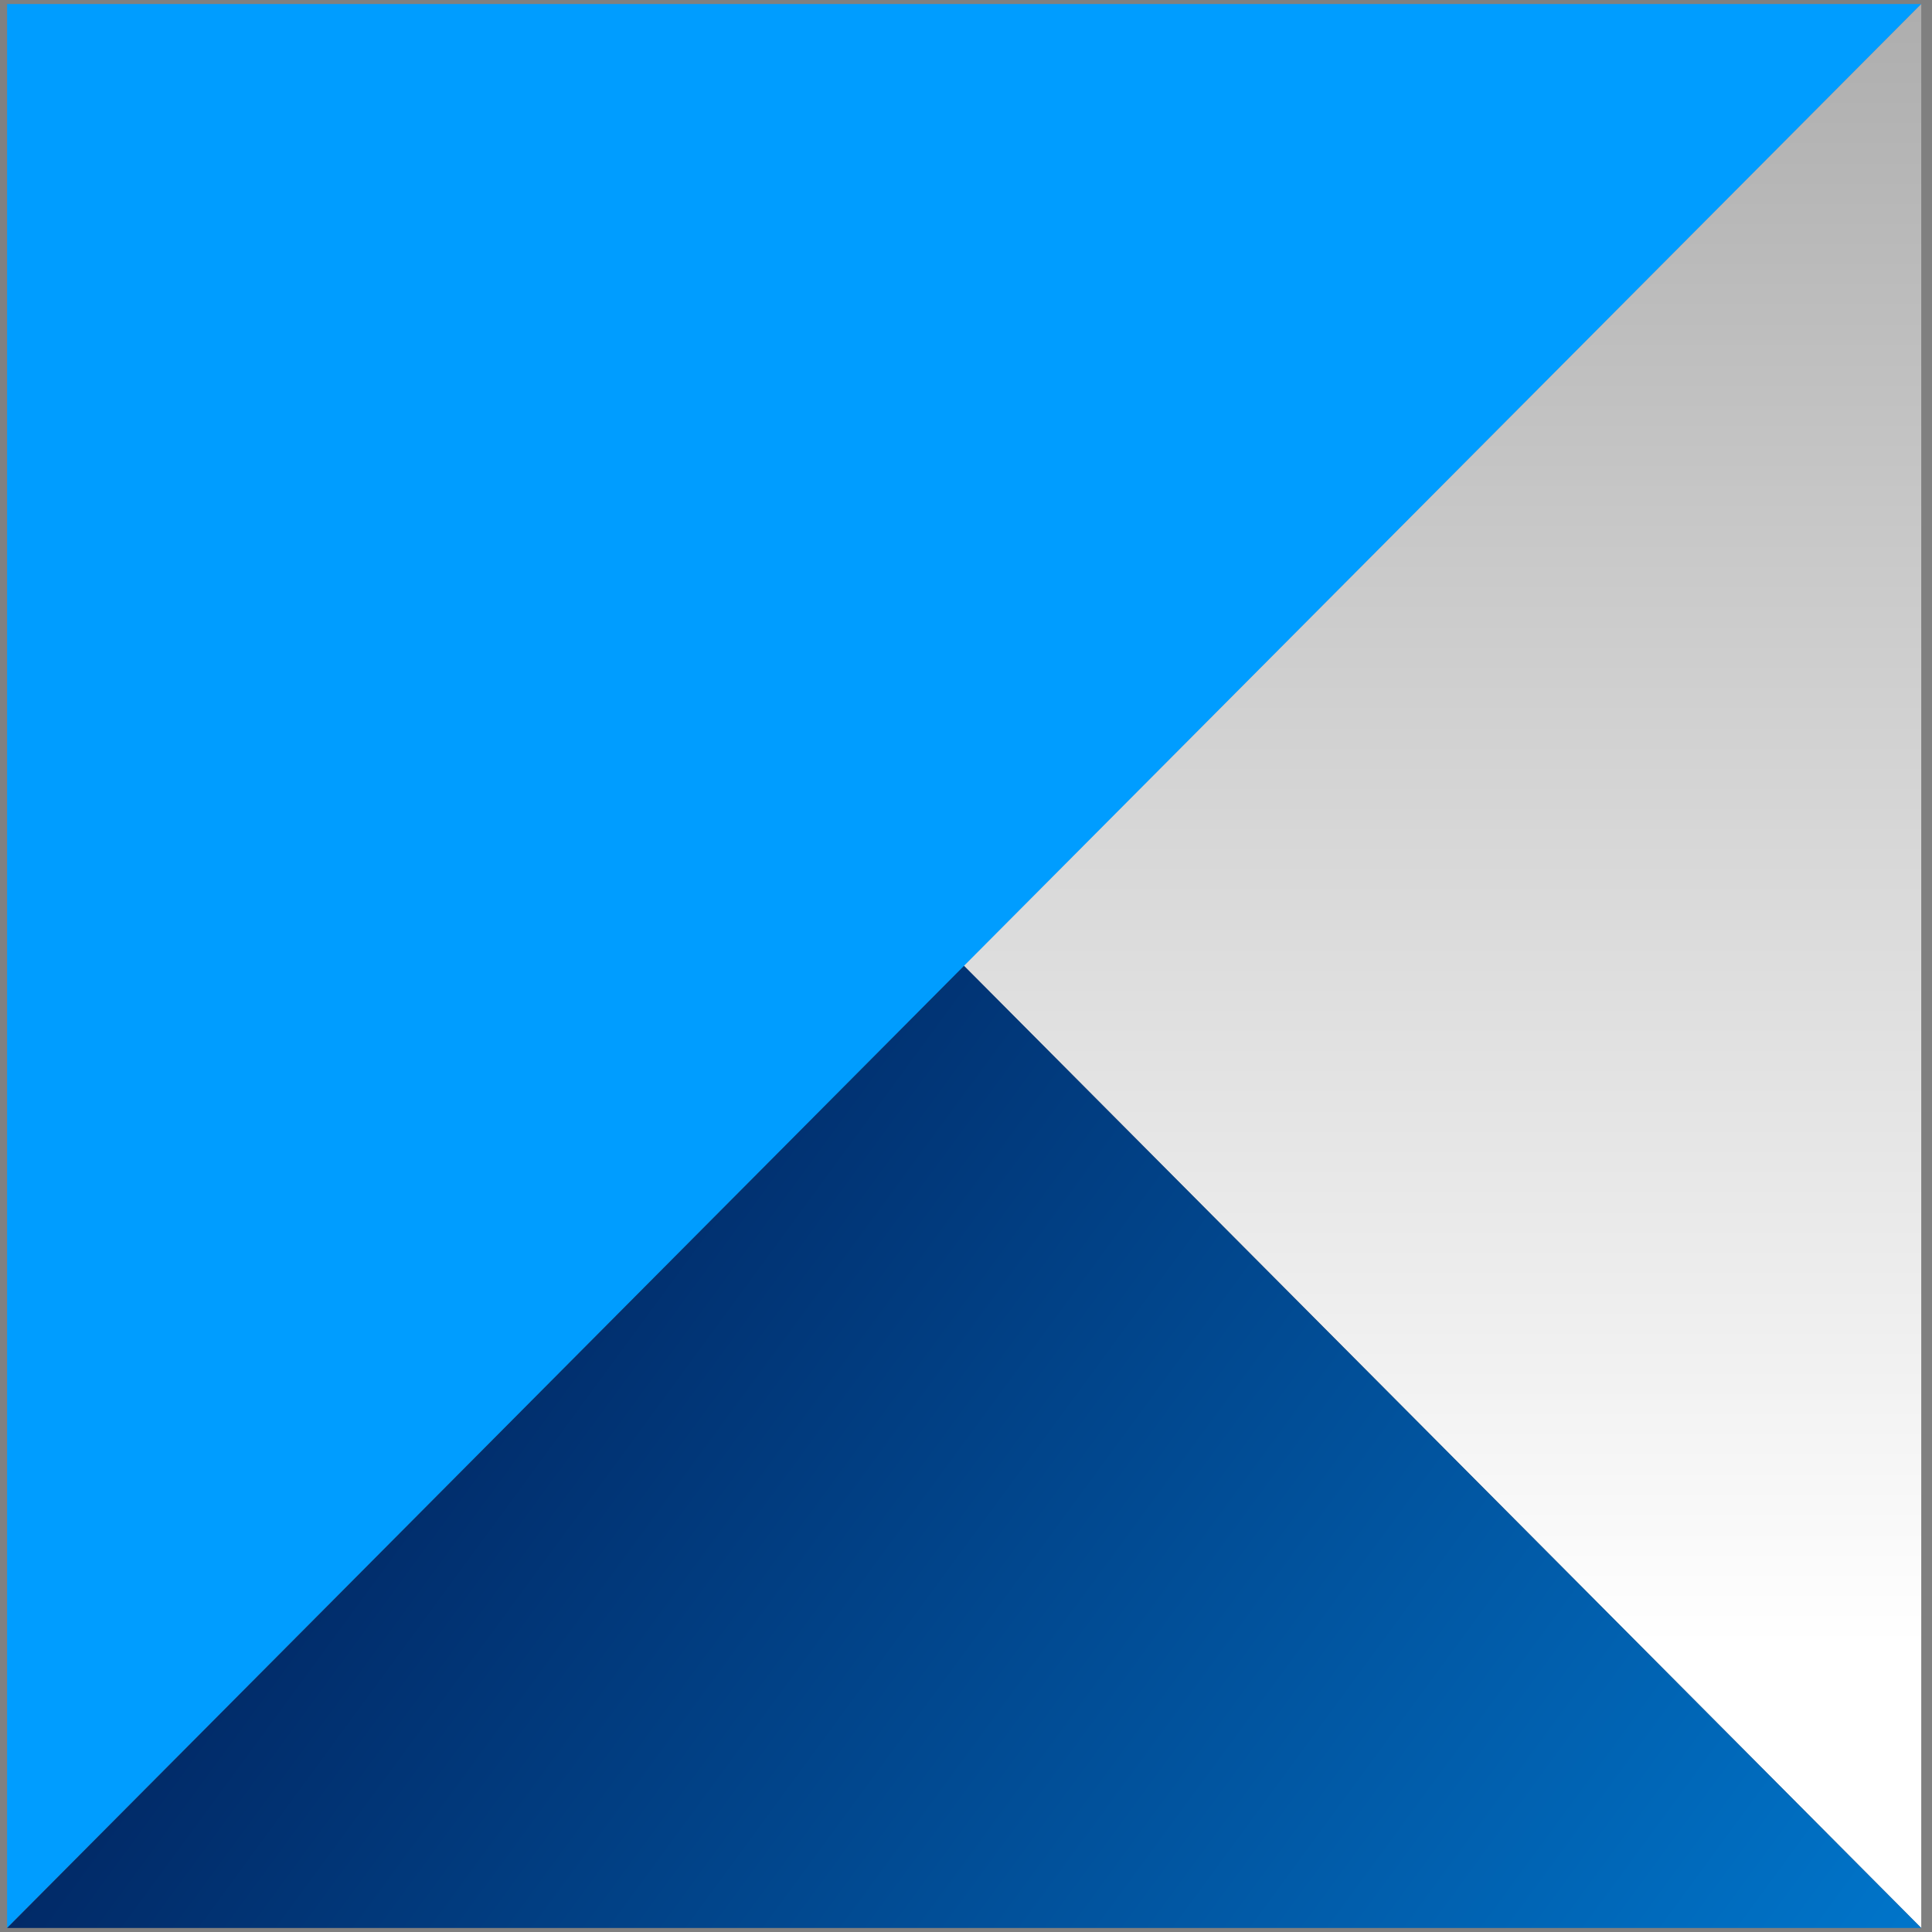
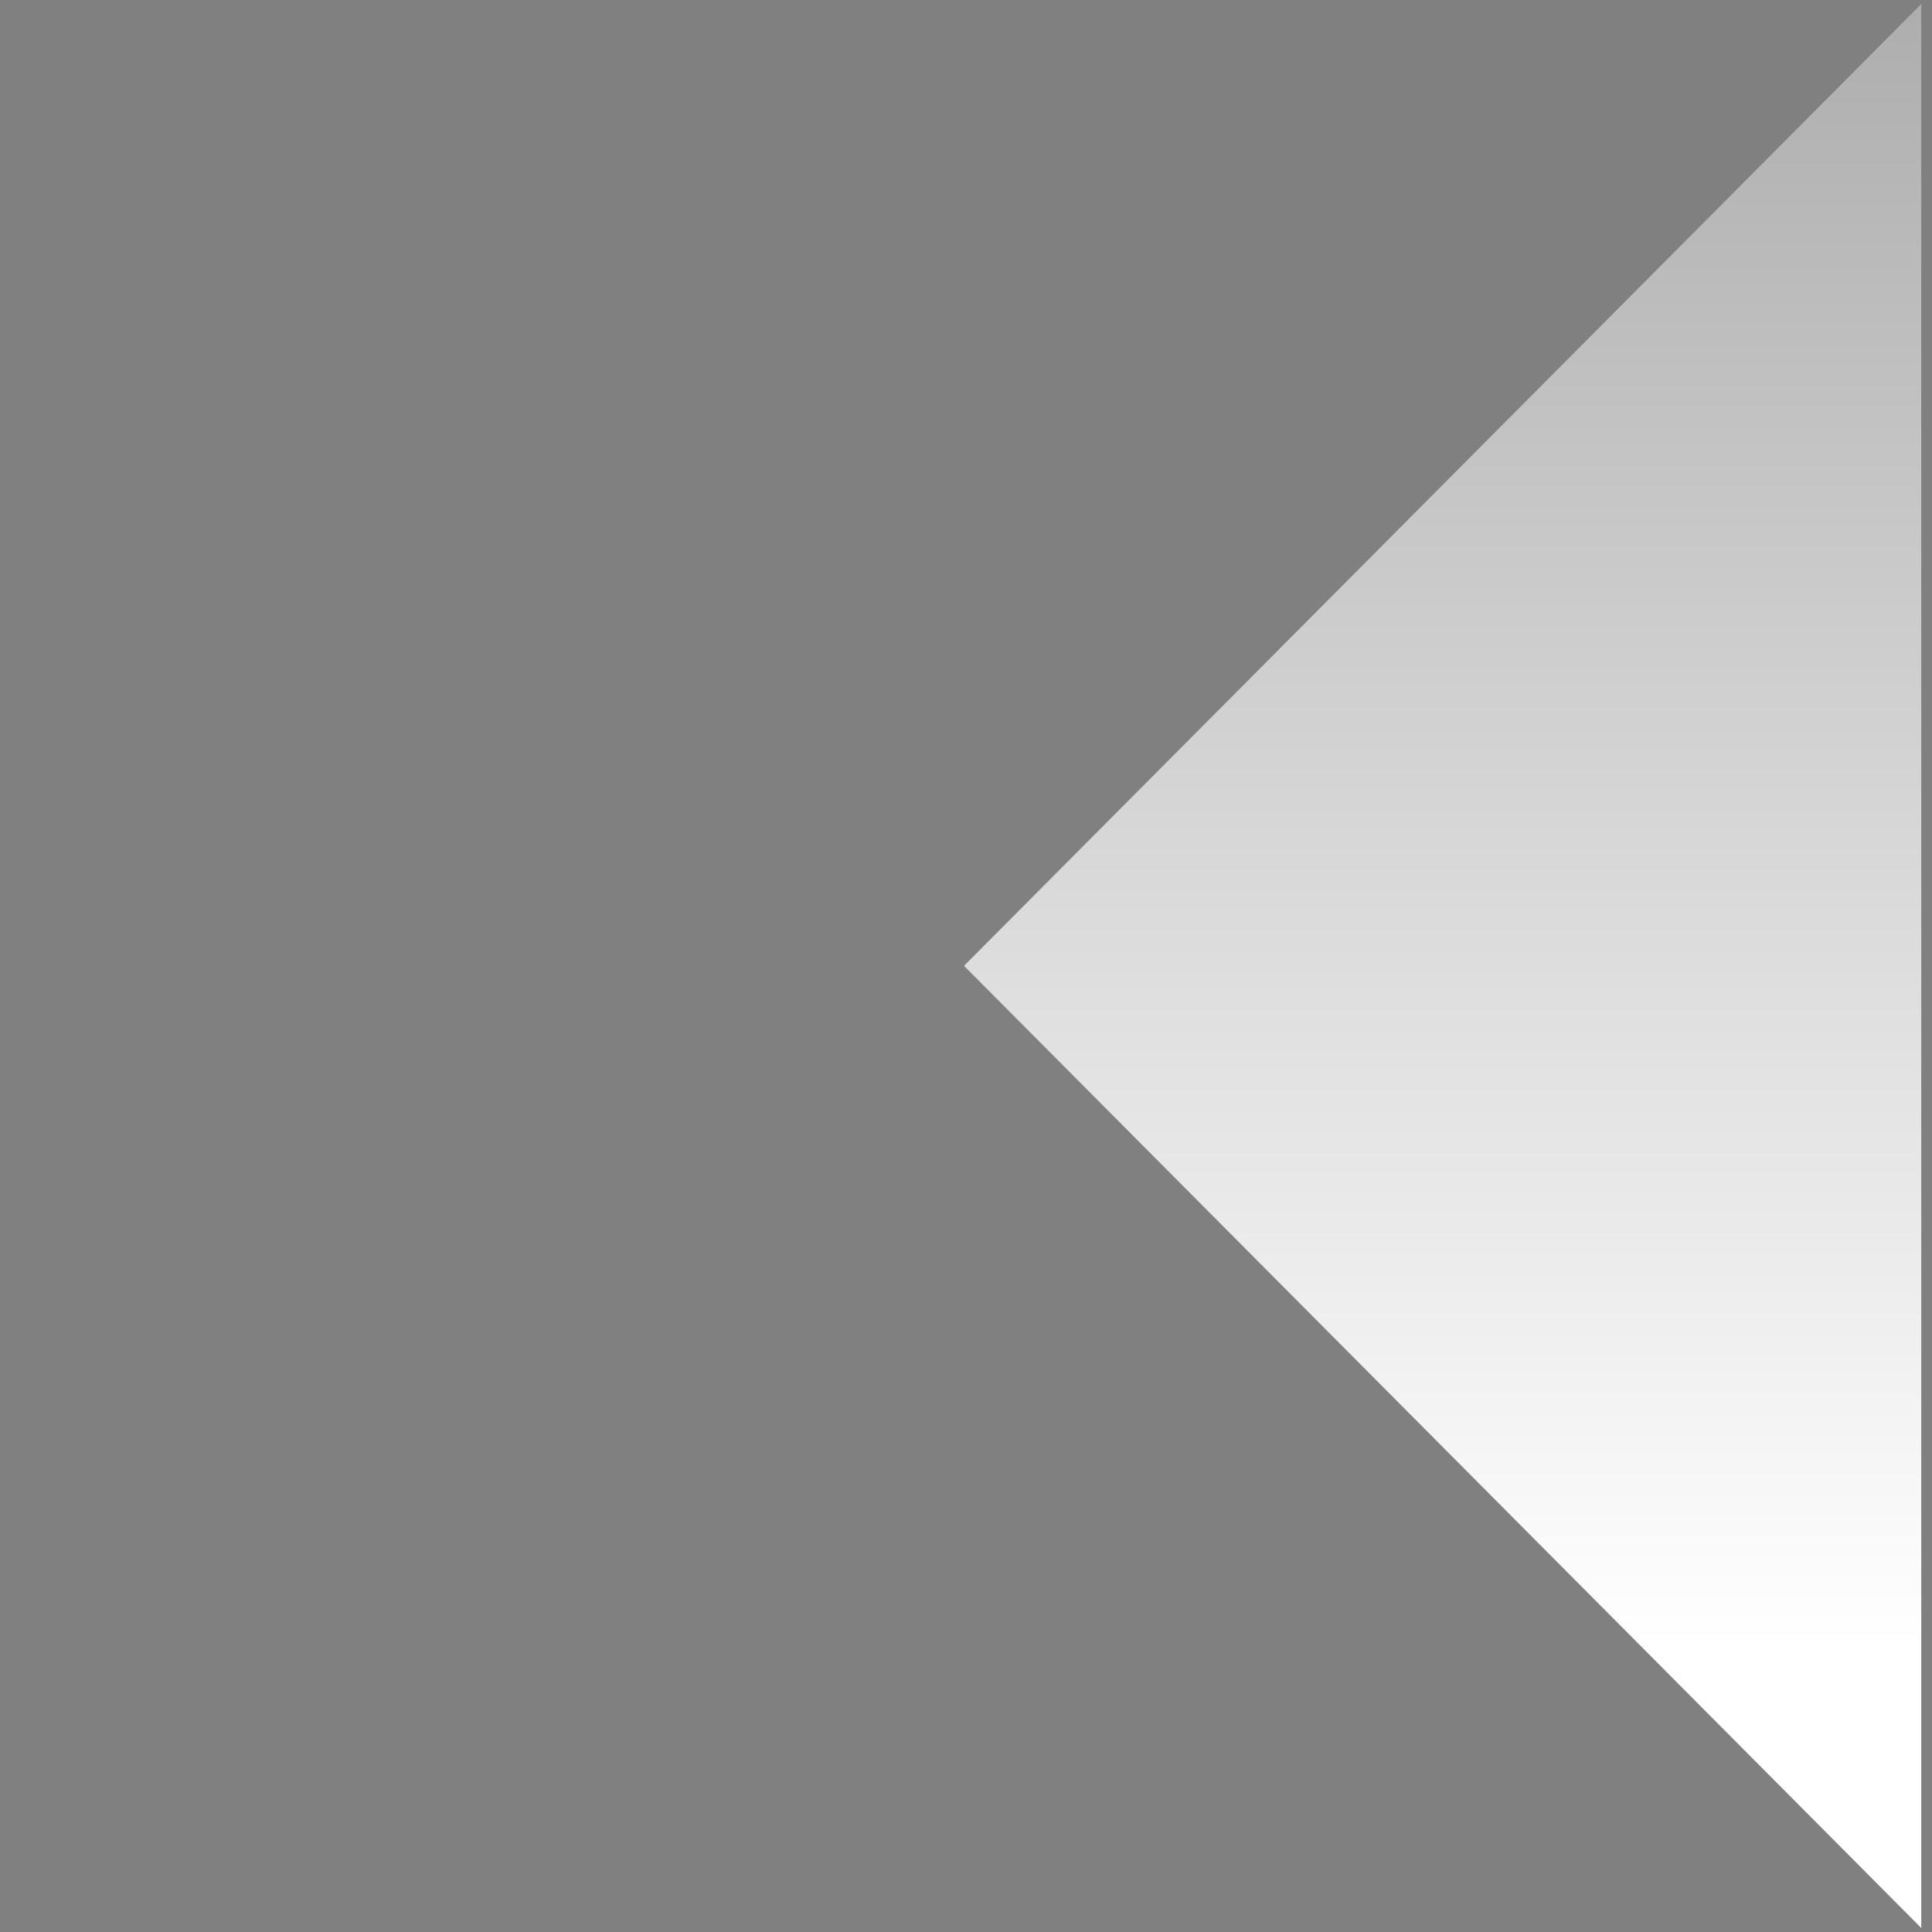
<svg xmlns="http://www.w3.org/2000/svg" width="158" height="158">
  <rect width="100%" height="100%" fill="#808080" stroke="none" />
  <defs>
    <linearGradient id="a" x1="50%" x2="50%" y1="84.927%" y2="0%">
      <stop offset="0%" stop-color="#FFF" />
      <stop offset="100%" stop-color="#ADADAD" />
    </linearGradient>
    <linearGradient id="b" x1="150.975%" x2="14.64%" y1="103.626%" y2="54.587%">
      <stop offset="0%" stop-color="#009DFF" />
      <stop offset="100%" stop-color="#012865" />
    </linearGradient>
  </defs>
  <g fill="none" fill-rule="evenodd">
-     <path fill="#009DFF" d="M157.121.33.581 157.67V.33z" />
    <path fill="url(#a)" d="M156.54 0v157.34L78.256 78.656z" transform="translate(.581 .33)" />
-     <path fill="url(#b)" d="m78.256 78.656 78.284 78.684H0z" transform="translate(.581 .33)" />
  </g>
</svg>